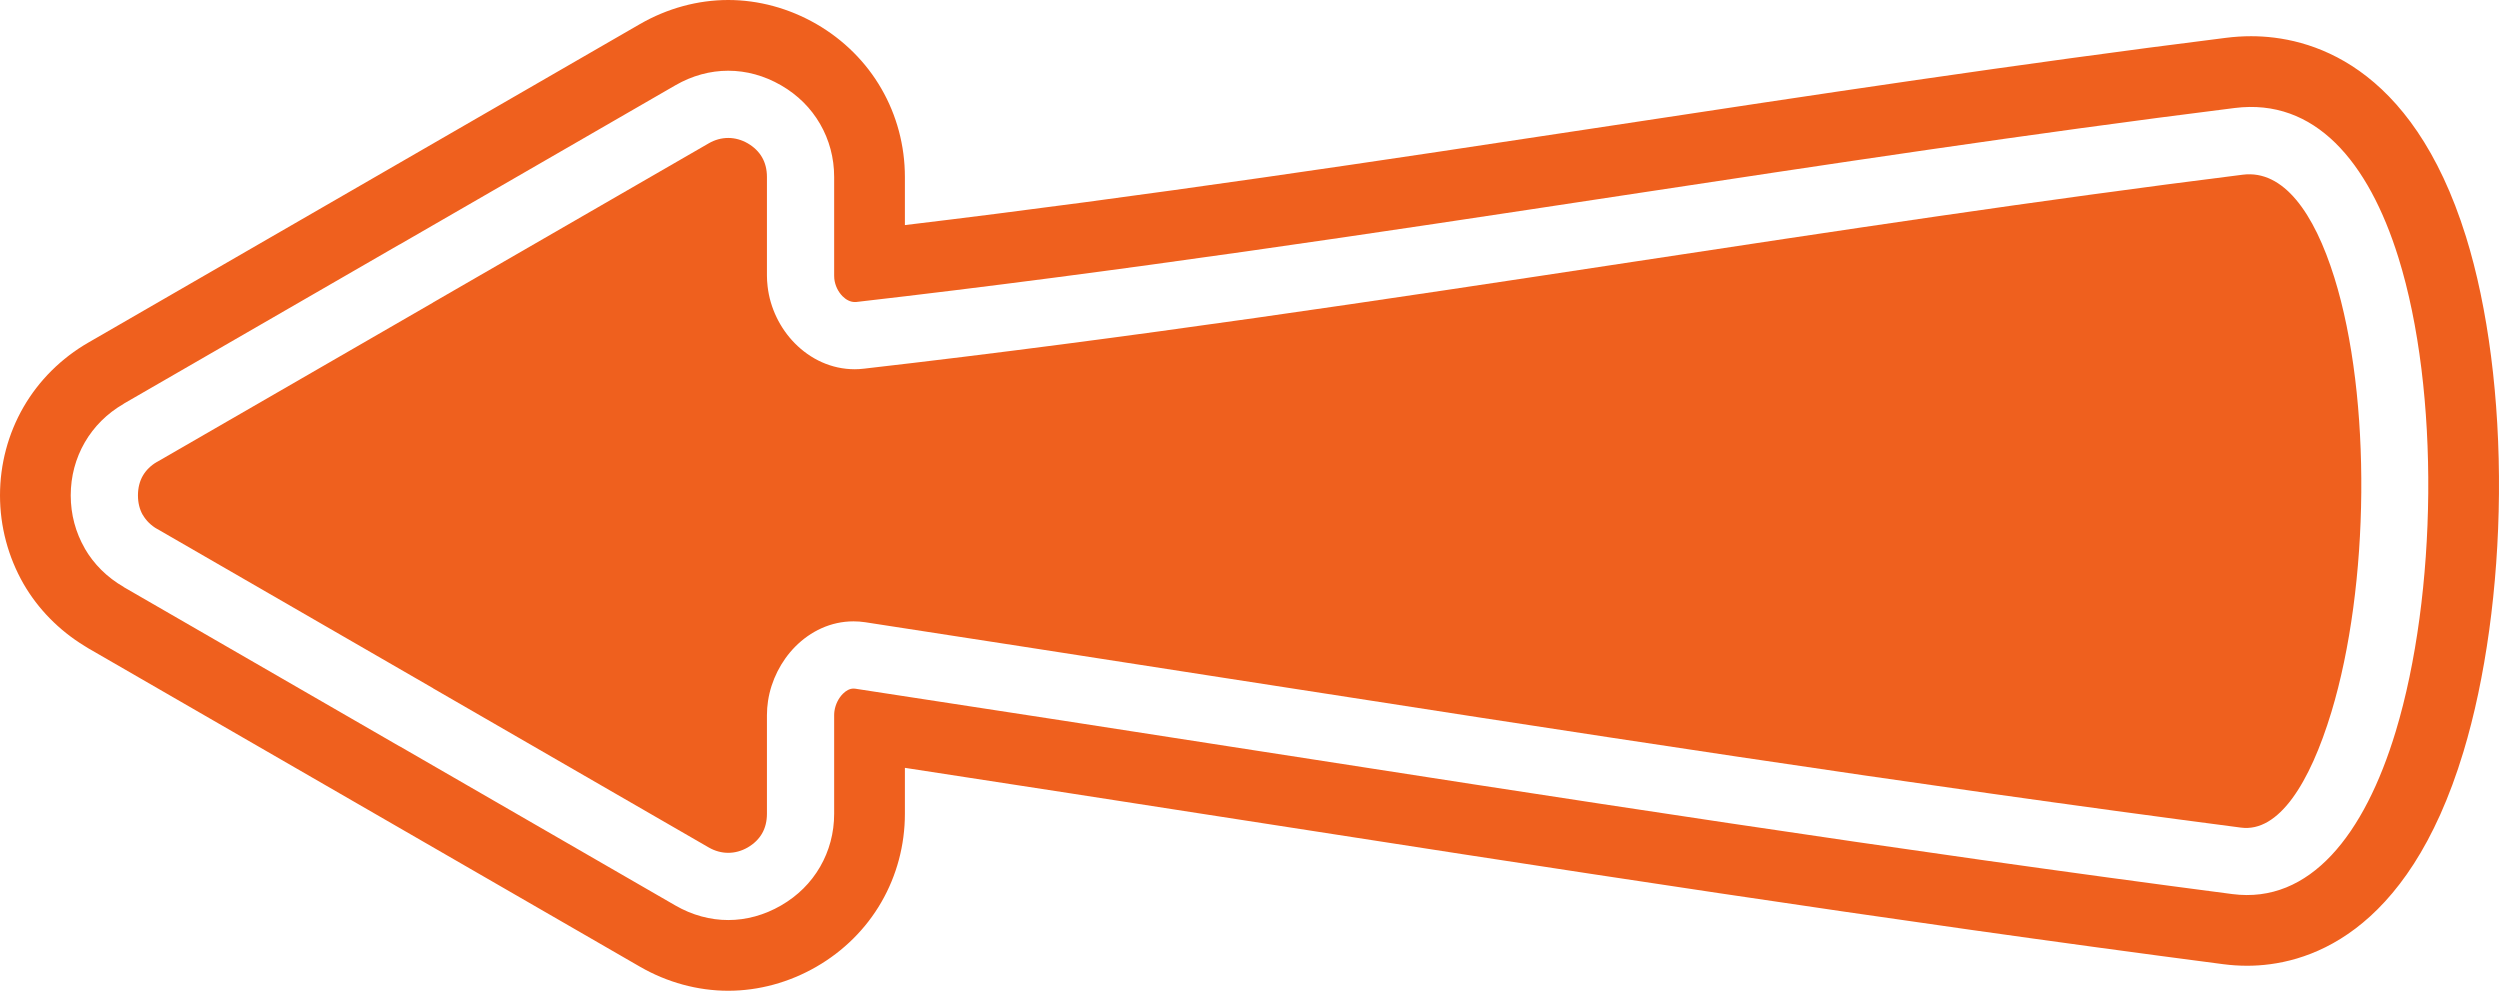
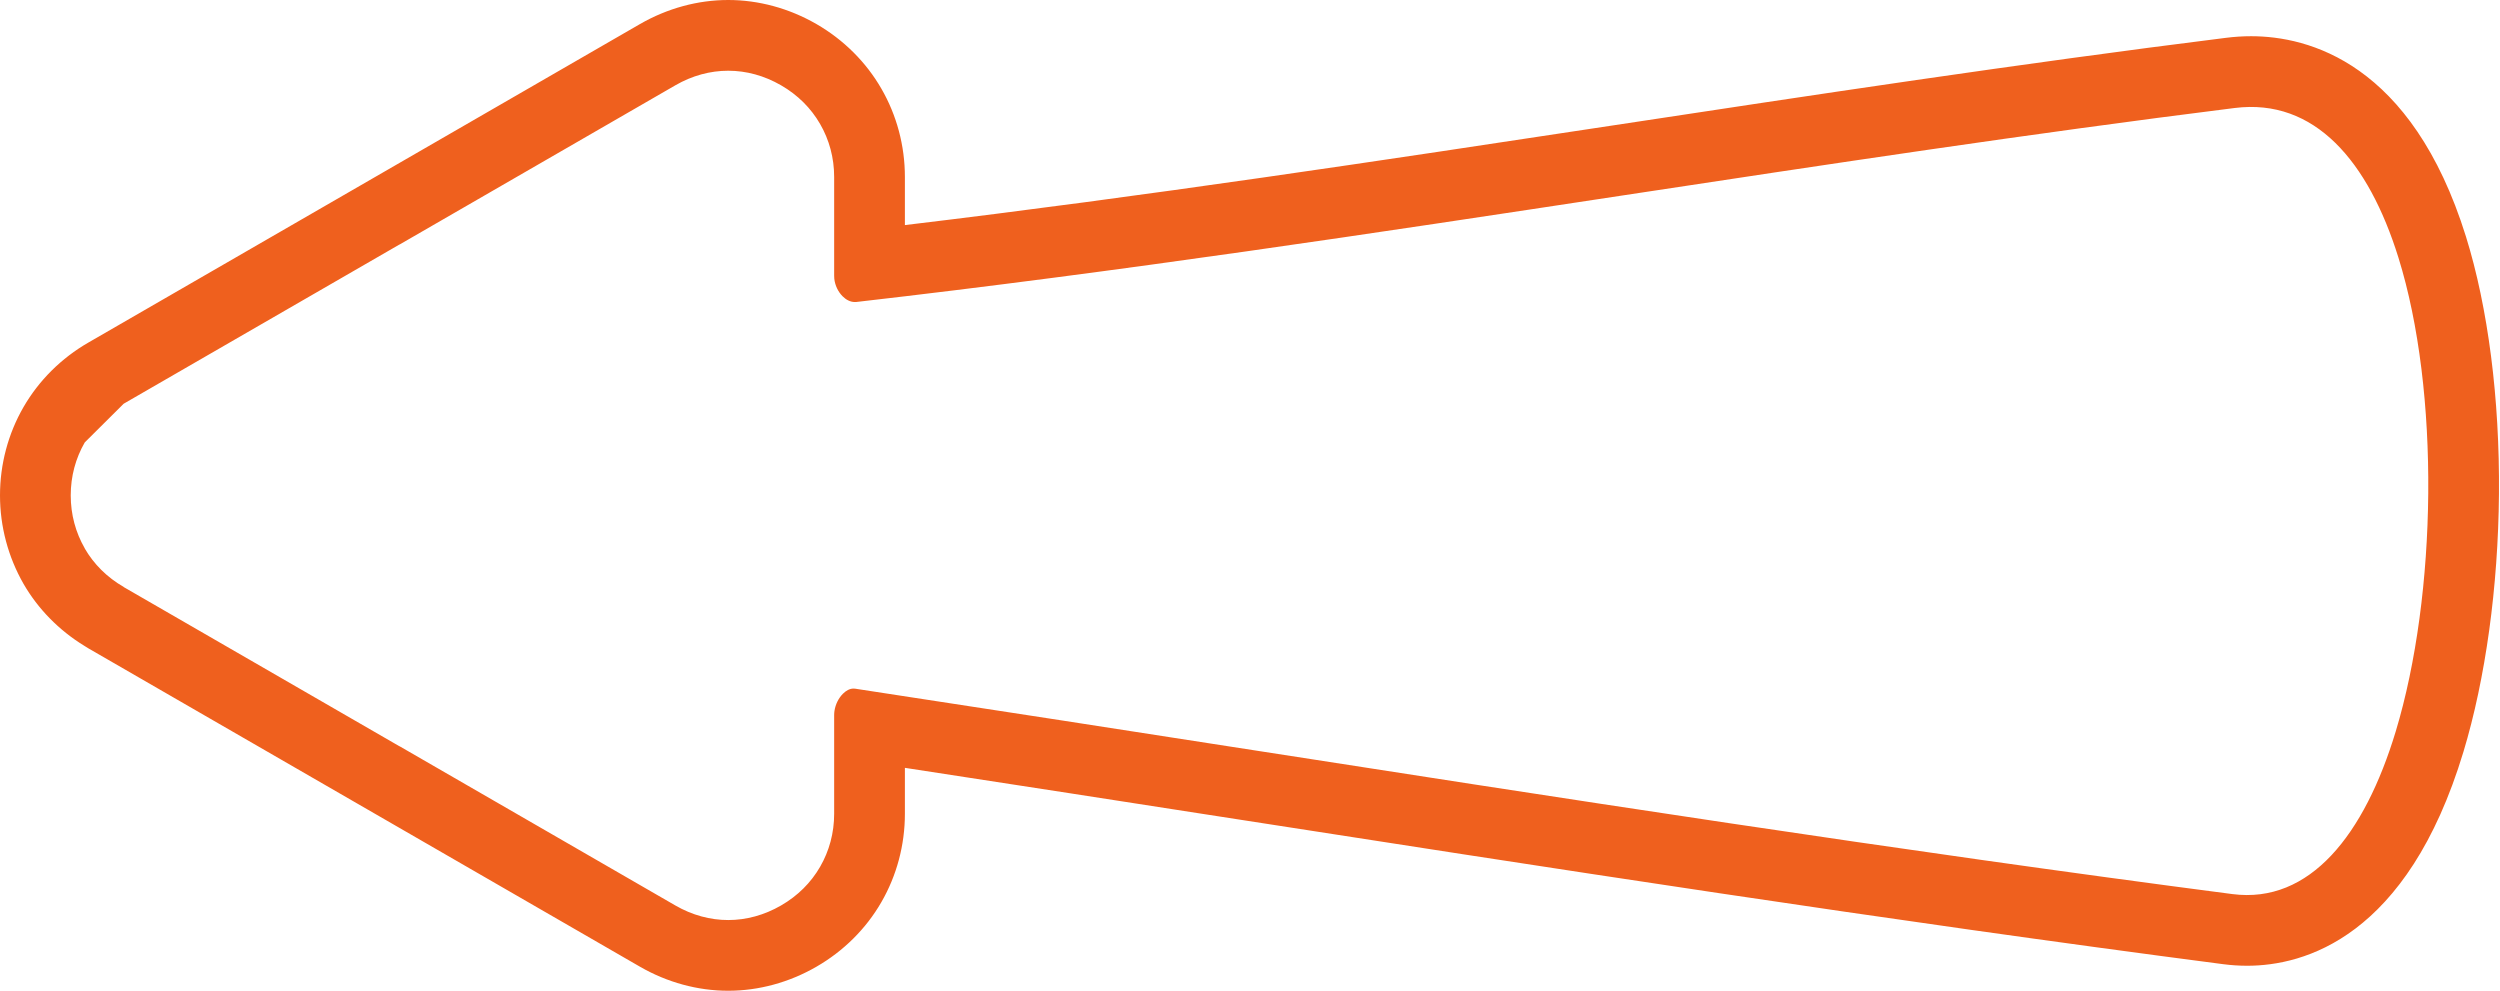
<svg xmlns="http://www.w3.org/2000/svg" fill="#ef601e" height="198.2" preserveAspectRatio="xMidYMid meet" version="1" viewBox="0.0 0.0 500.2 198.2" width="500.2" zoomAndPan="magnify">
  <g id="change1_1">
-     <path d="M 479.336 146.348 C 473.09 167 462.18 180.906 446.648 178.887 C 379.852 170.184 312.645 159.727 242.469 148.805 C 223.387 145.832 204.062 142.832 171.109 137.793 L 170.766 137.77 C 170.023 137.77 169.277 138.176 168.648 138.809 C 167.777 139.691 167.16 140.914 166.961 142.23 C 166.922 142.504 166.898 142.789 166.898 143.086 L 166.898 162.828 C 166.898 166.648 165.922 170.258 164.086 173.43 C 162.266 176.586 159.617 179.242 156.273 181.168 C 152.91 183.109 149.309 184.082 145.703 184.082 C 142.102 184.082 138.492 183.109 135.129 181.168 L 79.953 149.312 L 79.922 149.312 L 24.746 117.457 L 24.754 117.441 C 21.406 115.508 18.766 112.863 16.961 109.742 L 16.961 109.719 C 15.129 106.539 14.152 102.938 14.152 99.117 C 14.152 95.297 15.129 91.688 16.961 88.516 C 18.781 85.367 21.422 82.715 24.754 80.793 L 24.746 80.777 L 79.922 48.922 L 79.953 48.922 L 135.129 17.066 C 138.492 15.125 142.102 14.152 145.703 14.152 C 149.309 14.152 152.91 15.125 156.273 17.066 C 159.617 18.992 162.266 21.648 164.086 24.805 C 165.922 27.977 166.898 31.586 166.898 35.402 L 166.898 55.148 C 166.898 55.414 166.906 55.625 166.926 55.773 C 167.074 57.113 167.68 58.359 168.566 59.262 C 169.27 59.977 170.137 60.43 171.023 60.43 L 171.352 60.418 C 224.273 54.348 274.777 46.68 324.582 39.117 C 365.504 32.906 405.961 26.758 447.109 21.609 C 463.148 19.598 473.867 32.266 479.879 51.547 C 484.043 64.914 485.988 81.781 485.844 98.699 C 485.699 115.605 483.484 132.629 479.336 146.348 Z M 493.387 47.332 C 482.508 12.457 461.785 7.246 450.398 7.246 C 448.75 7.246 447.074 7.352 445.352 7.57 C 404.051 12.738 362.629 19.031 321.988 25.203 C 276.477 32.109 229.527 39.23 181.051 45.035 L 181.051 35.406 C 181.051 29.168 179.422 23.055 176.348 17.746 C 173.285 12.422 168.789 7.945 163.328 4.797 C 157.875 1.66 151.781 0 145.707 0 C 139.625 0 133.527 1.66 128.055 4.809 L 17.695 68.531 C 12.273 71.652 7.781 76.117 4.703 81.449 C 1.625 86.777 0 92.891 0 99.117 C 0 105.316 1.617 111.418 4.711 116.824 C 7.605 121.828 11.781 126.094 16.828 129.188 C 17.102 129.371 17.387 129.547 17.672 129.715 L 128.051 193.422 C 133.496 196.562 139.598 198.23 145.707 198.23 C 151.809 198.23 157.91 196.562 163.336 193.43 C 168.781 190.297 173.281 185.82 176.336 180.512 C 179.422 175.18 181.051 169.07 181.051 162.832 L 181.051 153.629 C 206.879 157.594 223.68 160.199 240.289 162.789 C 310.914 173.777 377.617 184.16 444.816 192.914 C 446.445 193.125 448.039 193.227 449.605 193.227 C 460.938 193.227 481.621 187.672 492.879 150.441 C 497.312 135.766 499.836 117.434 499.992 98.824 C 500.156 79.816 497.809 61.535 493.387 47.332" />
-     <path d="M 448.738 34.953 C 407.781 40.078 367.414 46.211 326.578 52.41 C 276.824 59.969 226.363 67.629 172.871 73.762 C 172.195 73.84 171.582 73.879 171.023 73.879 C 166.336 73.879 162.137 71.848 159.012 68.668 C 156.066 65.676 154.07 61.613 153.582 57.301 C 153.492 56.535 153.449 55.82 153.449 55.148 L 153.449 35.402 C 153.449 33.906 153.109 32.574 152.473 31.477 C 151.832 30.359 150.855 29.402 149.602 28.676 C 148.363 27.961 147.031 27.602 145.703 27.602 C 144.375 27.602 143.039 27.961 141.805 28.676 L 86.645 60.52 L 86.652 60.535 L 31.473 92.391 L 31.445 92.391 C 30.191 93.113 29.219 94.074 28.574 95.188 C 27.941 96.285 27.602 97.625 27.602 99.117 C 27.602 100.605 27.938 101.93 28.559 103.023 L 28.574 103.02 C 29.23 104.16 30.207 105.129 31.445 105.844 L 31.473 105.844 L 86.652 137.699 L 86.645 137.715 L 141.805 169.559 C 143.039 170.273 144.375 170.633 145.703 170.633 C 147.031 170.633 148.363 170.273 149.602 169.559 C 150.855 168.832 151.832 167.875 152.473 166.762 C 153.109 165.66 153.449 164.328 153.449 162.828 L 153.449 143.086 C 153.449 142.137 153.523 141.18 153.668 140.23 C 154.293 136.137 156.266 132.266 159.086 129.402 C 162.156 126.301 166.223 124.32 170.766 124.32 C 171.527 124.32 172.312 124.375 173.113 124.496 C 188.555 126.863 216.75 131.246 244.516 135.566 C 314.449 146.445 381.422 156.867 448.387 165.59 C 455.914 166.574 462.133 156.766 466.469 142.457 C 470.277 129.852 472.316 114.176 472.445 98.59 C 472.578 83.027 470.824 67.621 467.059 55.539 C 463.016 42.578 456.879 33.934 448.738 34.953" />
+     <path d="M 479.336 146.348 C 473.09 167 462.18 180.906 446.648 178.887 C 379.852 170.184 312.645 159.727 242.469 148.805 C 223.387 145.832 204.062 142.832 171.109 137.793 L 170.766 137.77 C 170.023 137.77 169.277 138.176 168.648 138.809 C 167.777 139.691 167.16 140.914 166.961 142.23 C 166.922 142.504 166.898 142.789 166.898 143.086 L 166.898 162.828 C 166.898 166.648 165.922 170.258 164.086 173.43 C 162.266 176.586 159.617 179.242 156.273 181.168 C 152.91 183.109 149.309 184.082 145.703 184.082 C 142.102 184.082 138.492 183.109 135.129 181.168 L 79.953 149.312 L 79.922 149.312 L 24.746 117.457 L 24.754 117.441 C 21.406 115.508 18.766 112.863 16.961 109.742 L 16.961 109.719 C 15.129 106.539 14.152 102.938 14.152 99.117 C 14.152 95.297 15.129 91.688 16.961 88.516 L 24.746 80.777 L 79.922 48.922 L 79.953 48.922 L 135.129 17.066 C 138.492 15.125 142.102 14.152 145.703 14.152 C 149.309 14.152 152.91 15.125 156.273 17.066 C 159.617 18.992 162.266 21.648 164.086 24.805 C 165.922 27.977 166.898 31.586 166.898 35.402 L 166.898 55.148 C 166.898 55.414 166.906 55.625 166.926 55.773 C 167.074 57.113 167.68 58.359 168.566 59.262 C 169.27 59.977 170.137 60.43 171.023 60.43 L 171.352 60.418 C 224.273 54.348 274.777 46.68 324.582 39.117 C 365.504 32.906 405.961 26.758 447.109 21.609 C 463.148 19.598 473.867 32.266 479.879 51.547 C 484.043 64.914 485.988 81.781 485.844 98.699 C 485.699 115.605 483.484 132.629 479.336 146.348 Z M 493.387 47.332 C 482.508 12.457 461.785 7.246 450.398 7.246 C 448.75 7.246 447.074 7.352 445.352 7.57 C 404.051 12.738 362.629 19.031 321.988 25.203 C 276.477 32.109 229.527 39.23 181.051 45.035 L 181.051 35.406 C 181.051 29.168 179.422 23.055 176.348 17.746 C 173.285 12.422 168.789 7.945 163.328 4.797 C 157.875 1.66 151.781 0 145.707 0 C 139.625 0 133.527 1.66 128.055 4.809 L 17.695 68.531 C 12.273 71.652 7.781 76.117 4.703 81.449 C 1.625 86.777 0 92.891 0 99.117 C 0 105.316 1.617 111.418 4.711 116.824 C 7.605 121.828 11.781 126.094 16.828 129.188 C 17.102 129.371 17.387 129.547 17.672 129.715 L 128.051 193.422 C 133.496 196.562 139.598 198.23 145.707 198.23 C 151.809 198.23 157.91 196.562 163.336 193.43 C 168.781 190.297 173.281 185.82 176.336 180.512 C 179.422 175.18 181.051 169.07 181.051 162.832 L 181.051 153.629 C 206.879 157.594 223.68 160.199 240.289 162.789 C 310.914 173.777 377.617 184.16 444.816 192.914 C 446.445 193.125 448.039 193.227 449.605 193.227 C 460.938 193.227 481.621 187.672 492.879 150.441 C 497.312 135.766 499.836 117.434 499.992 98.824 C 500.156 79.816 497.809 61.535 493.387 47.332" />
  </g>
</svg>